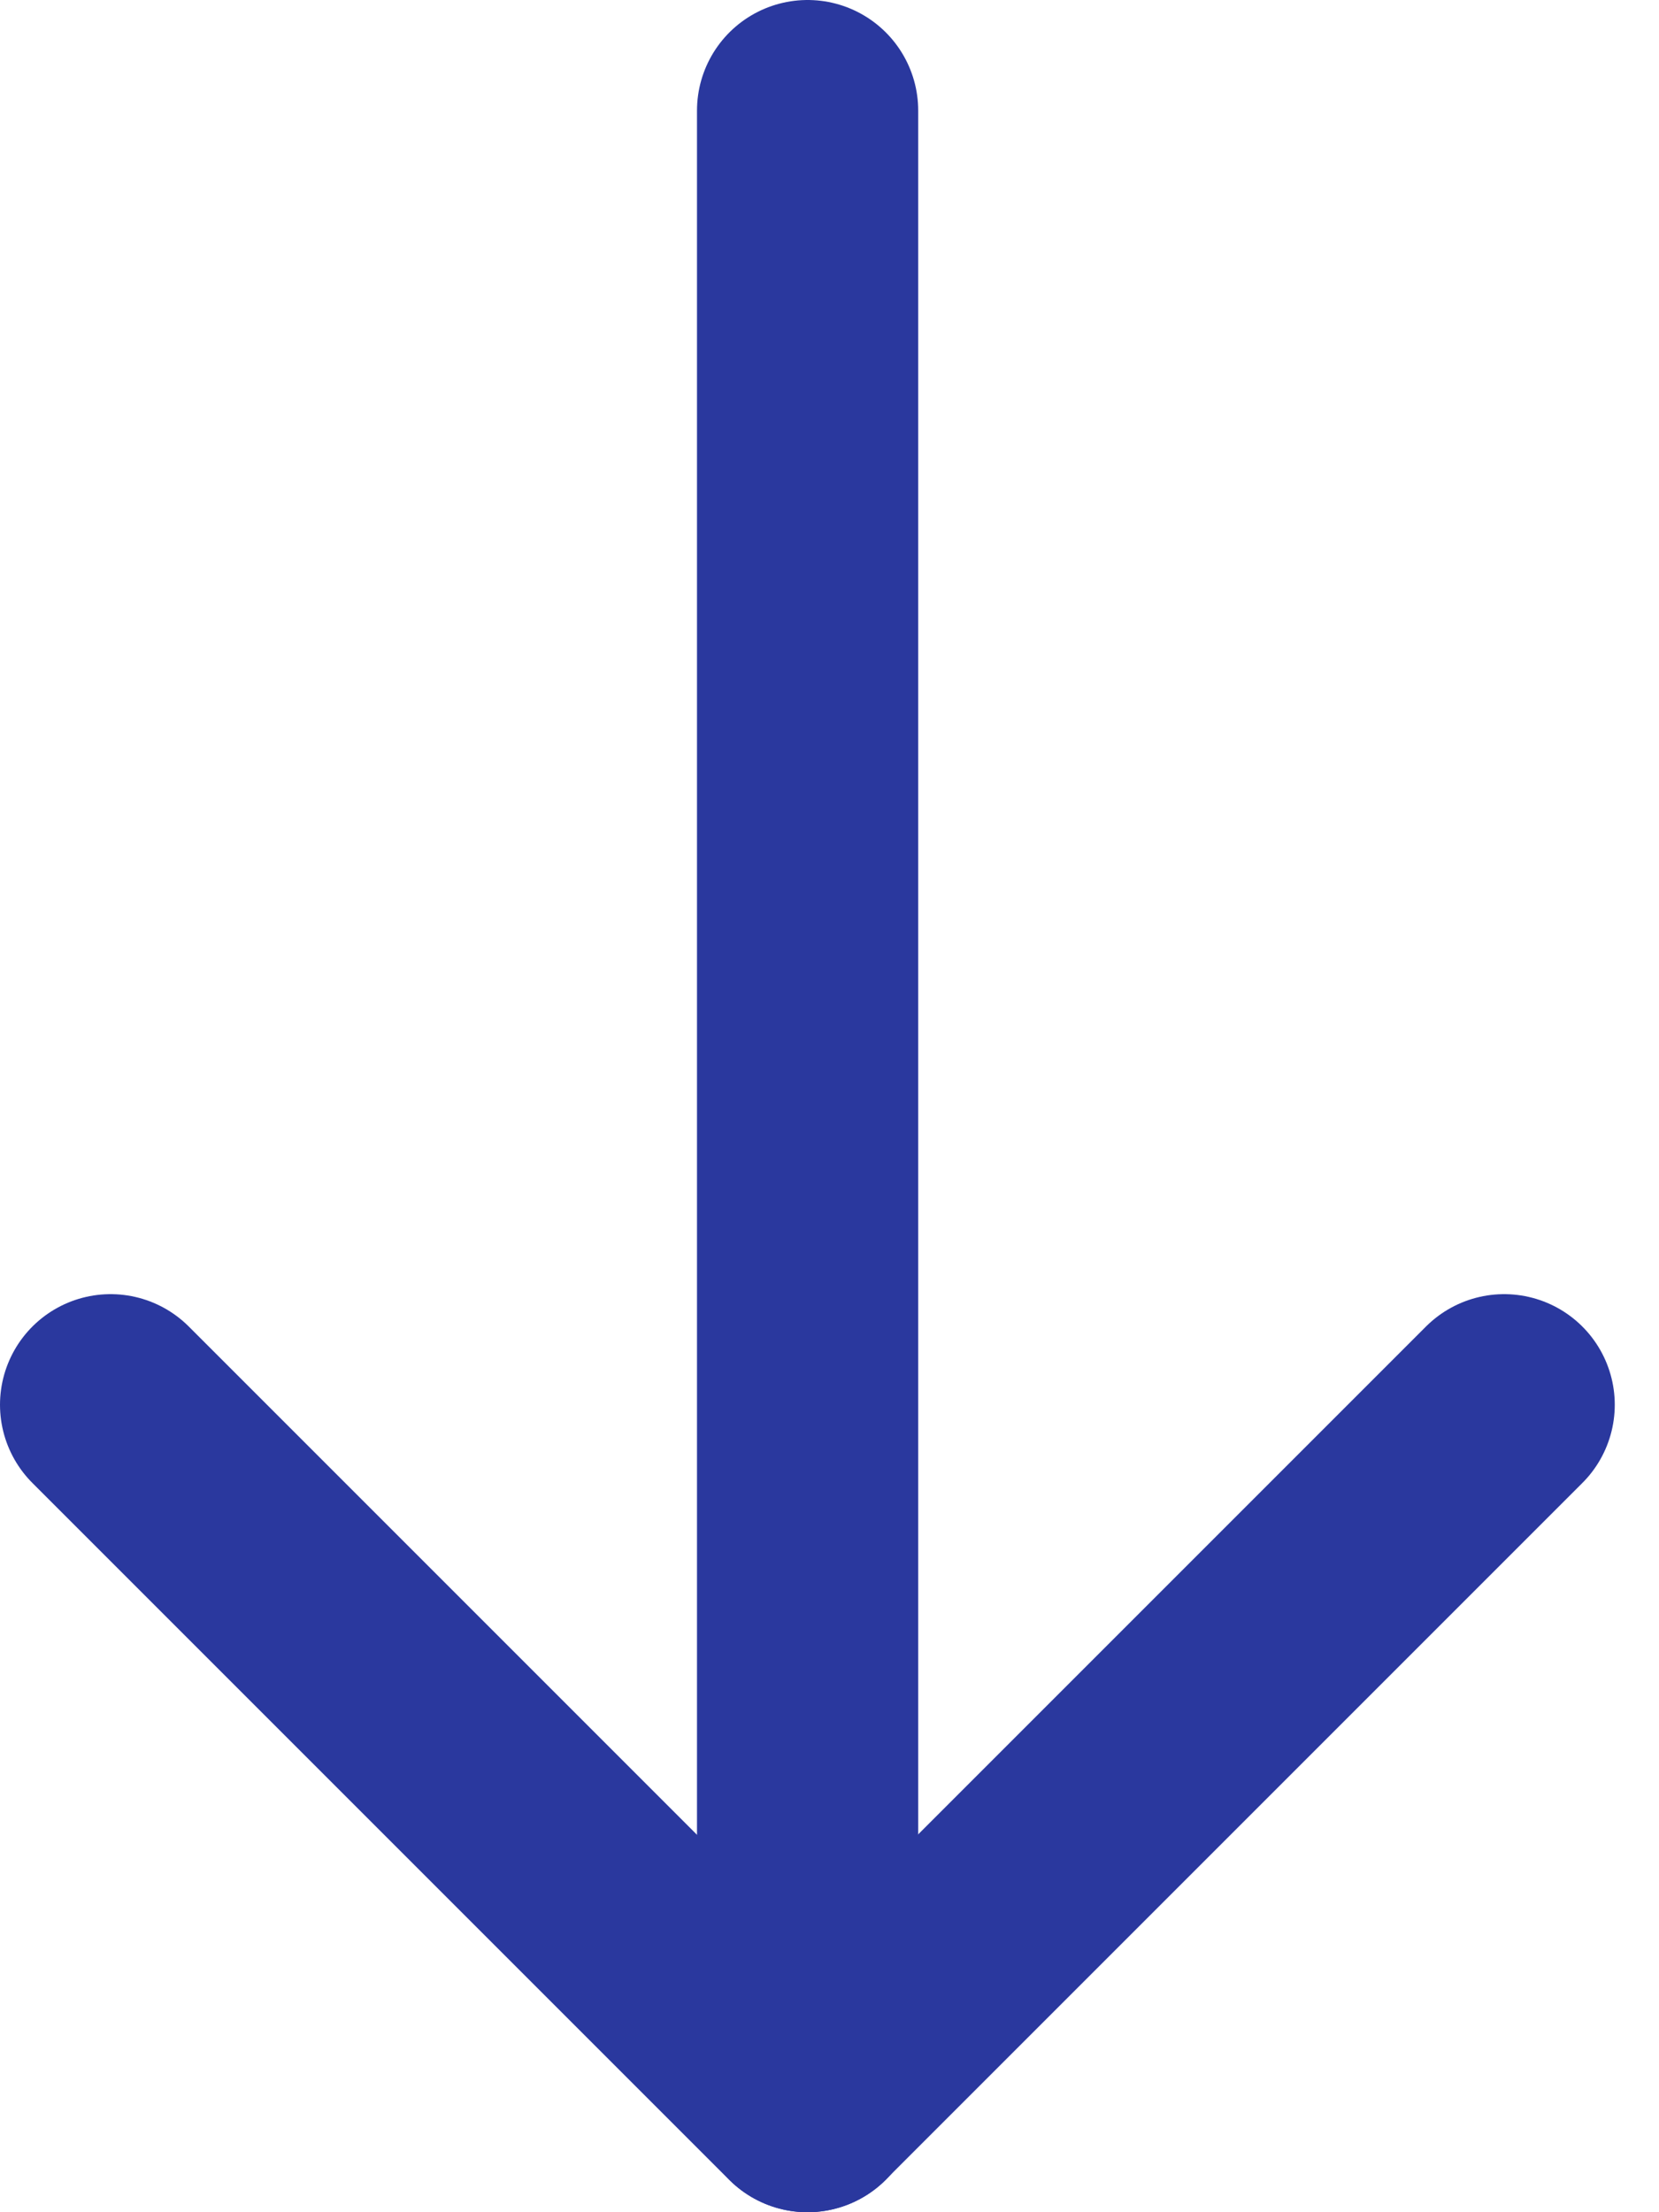
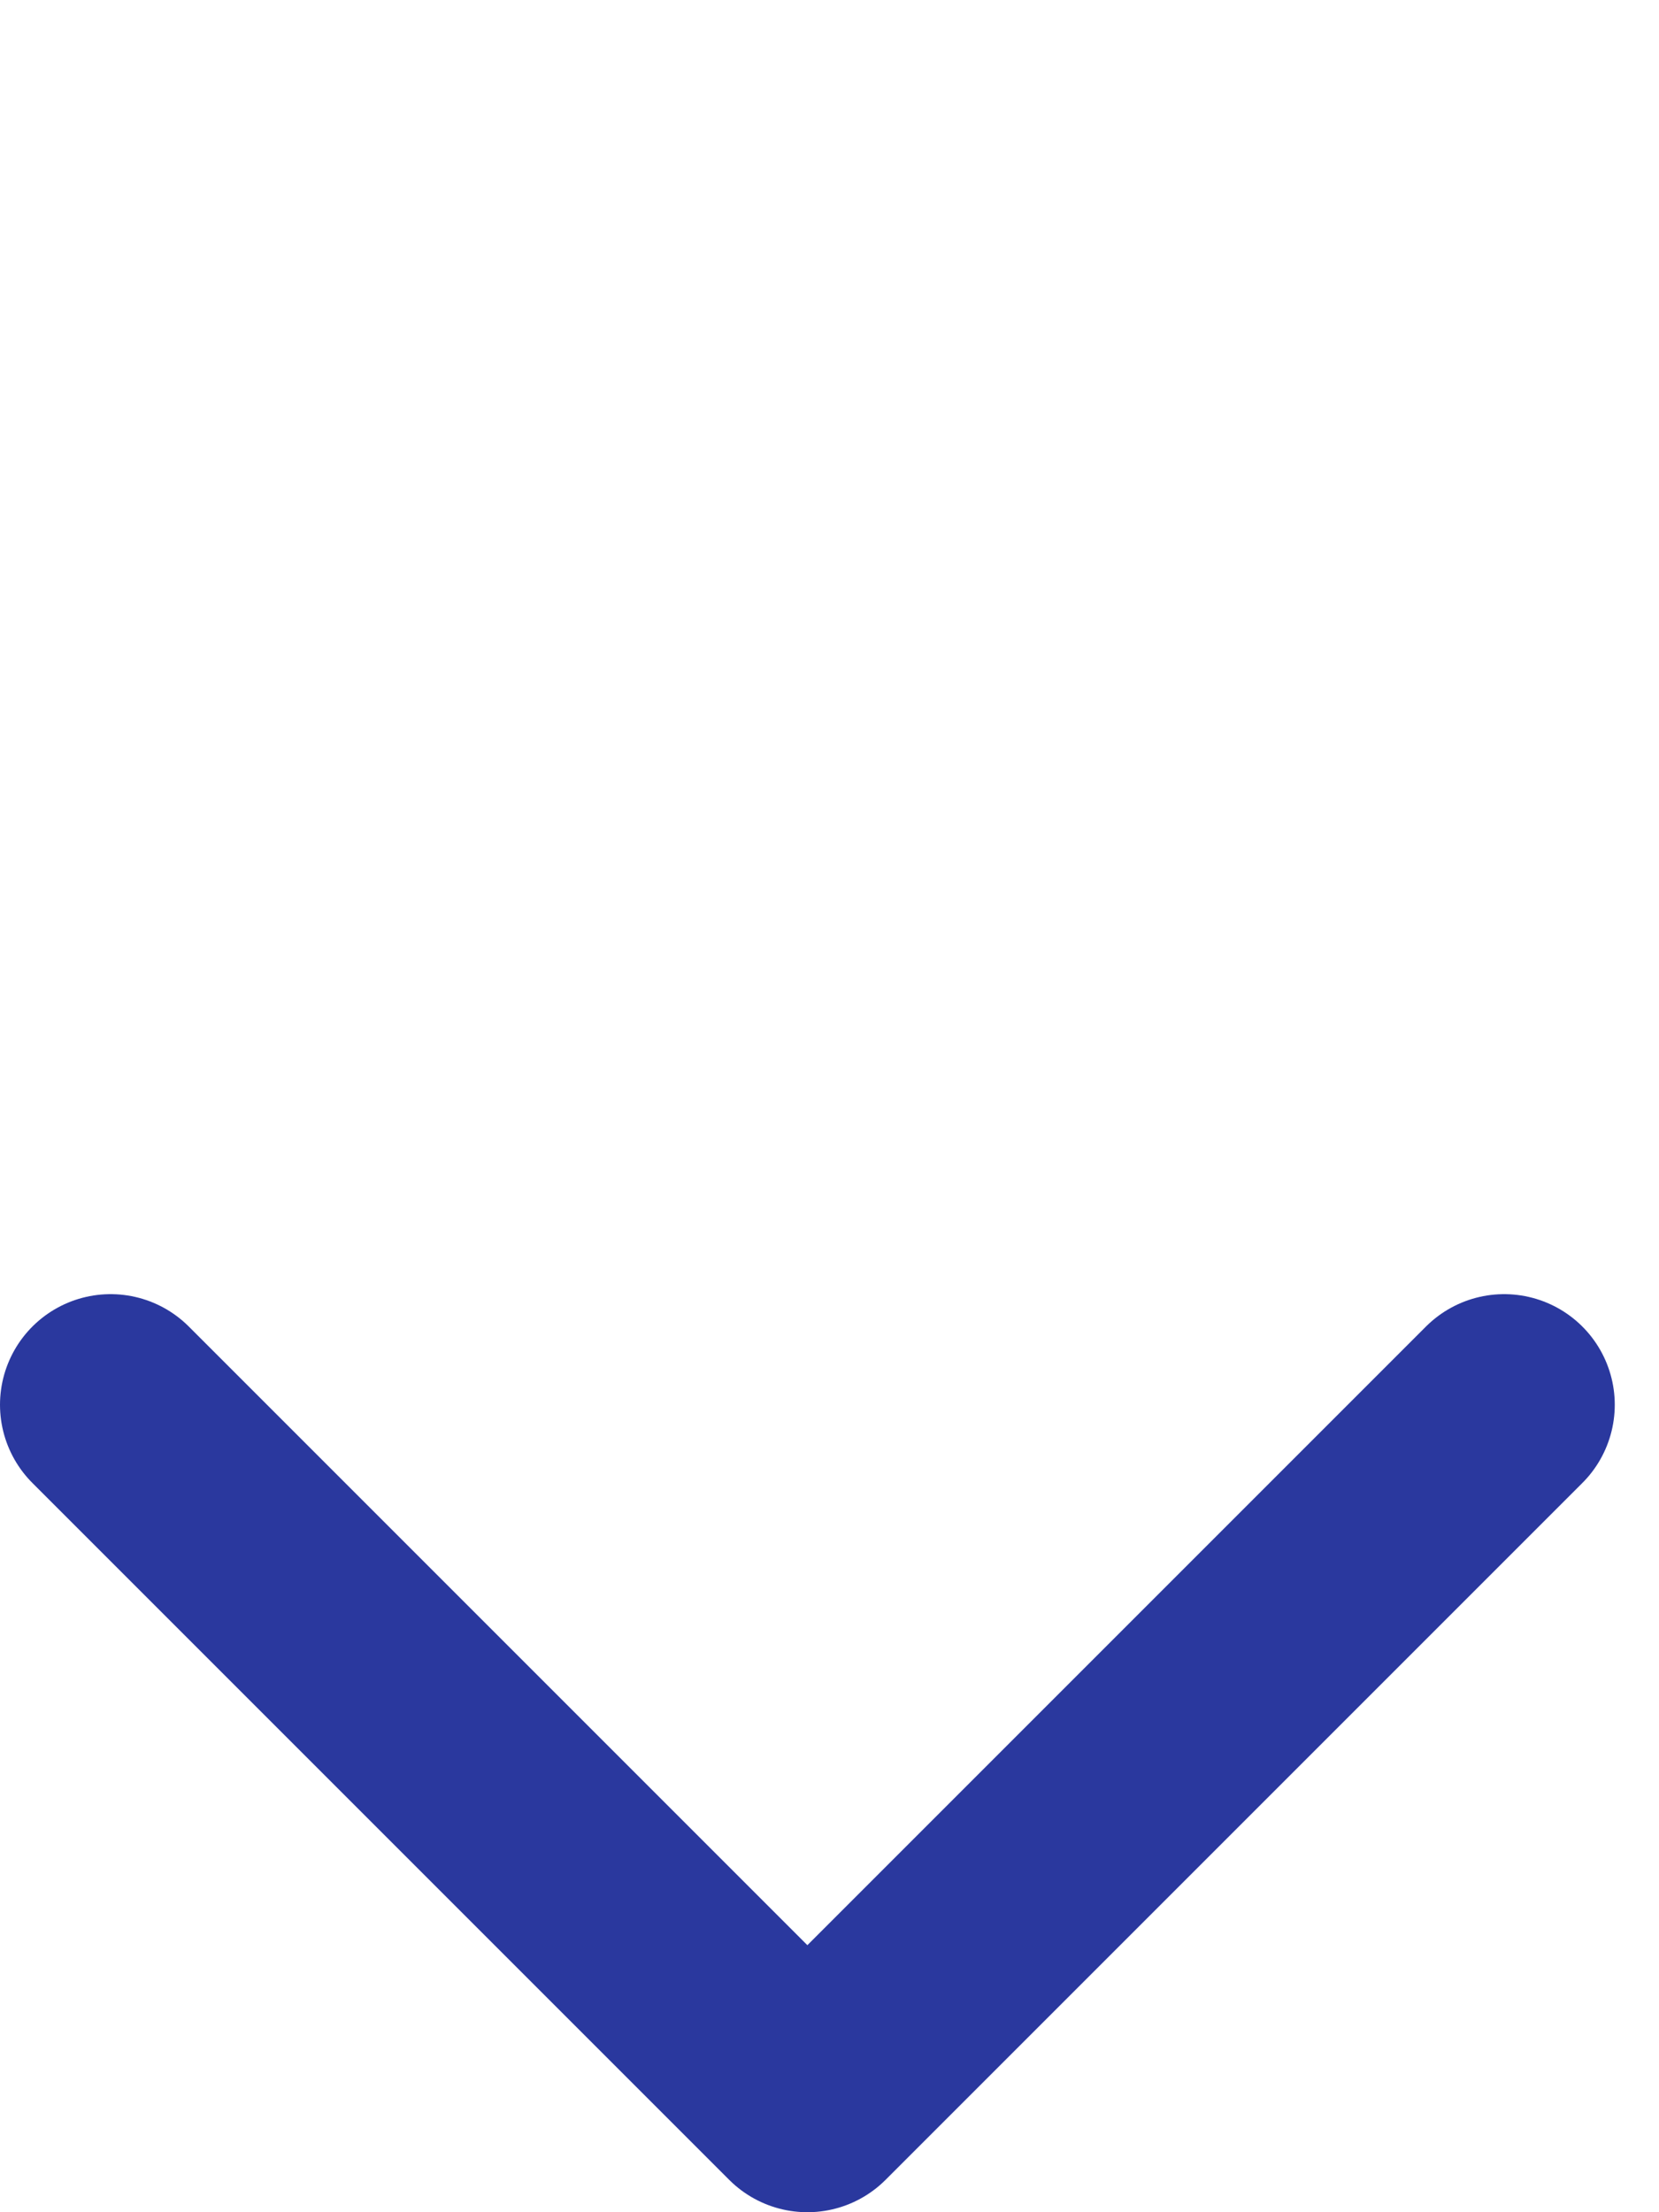
<svg xmlns="http://www.w3.org/2000/svg" width="15" height="20" viewBox="0 0 15 20" fill="none">
-   <path d="M7.302 1V19" stroke="#2A389E" stroke-width="2" stroke-miterlimit="10" stroke-linecap="round" stroke-linejoin="round" />
  <path d="M13.6 12.7L7.3 19L1 12.7" stroke="#2A389E" stroke-width="2" stroke-miterlimit="10" stroke-linecap="round" stroke-linejoin="round" />
</svg>